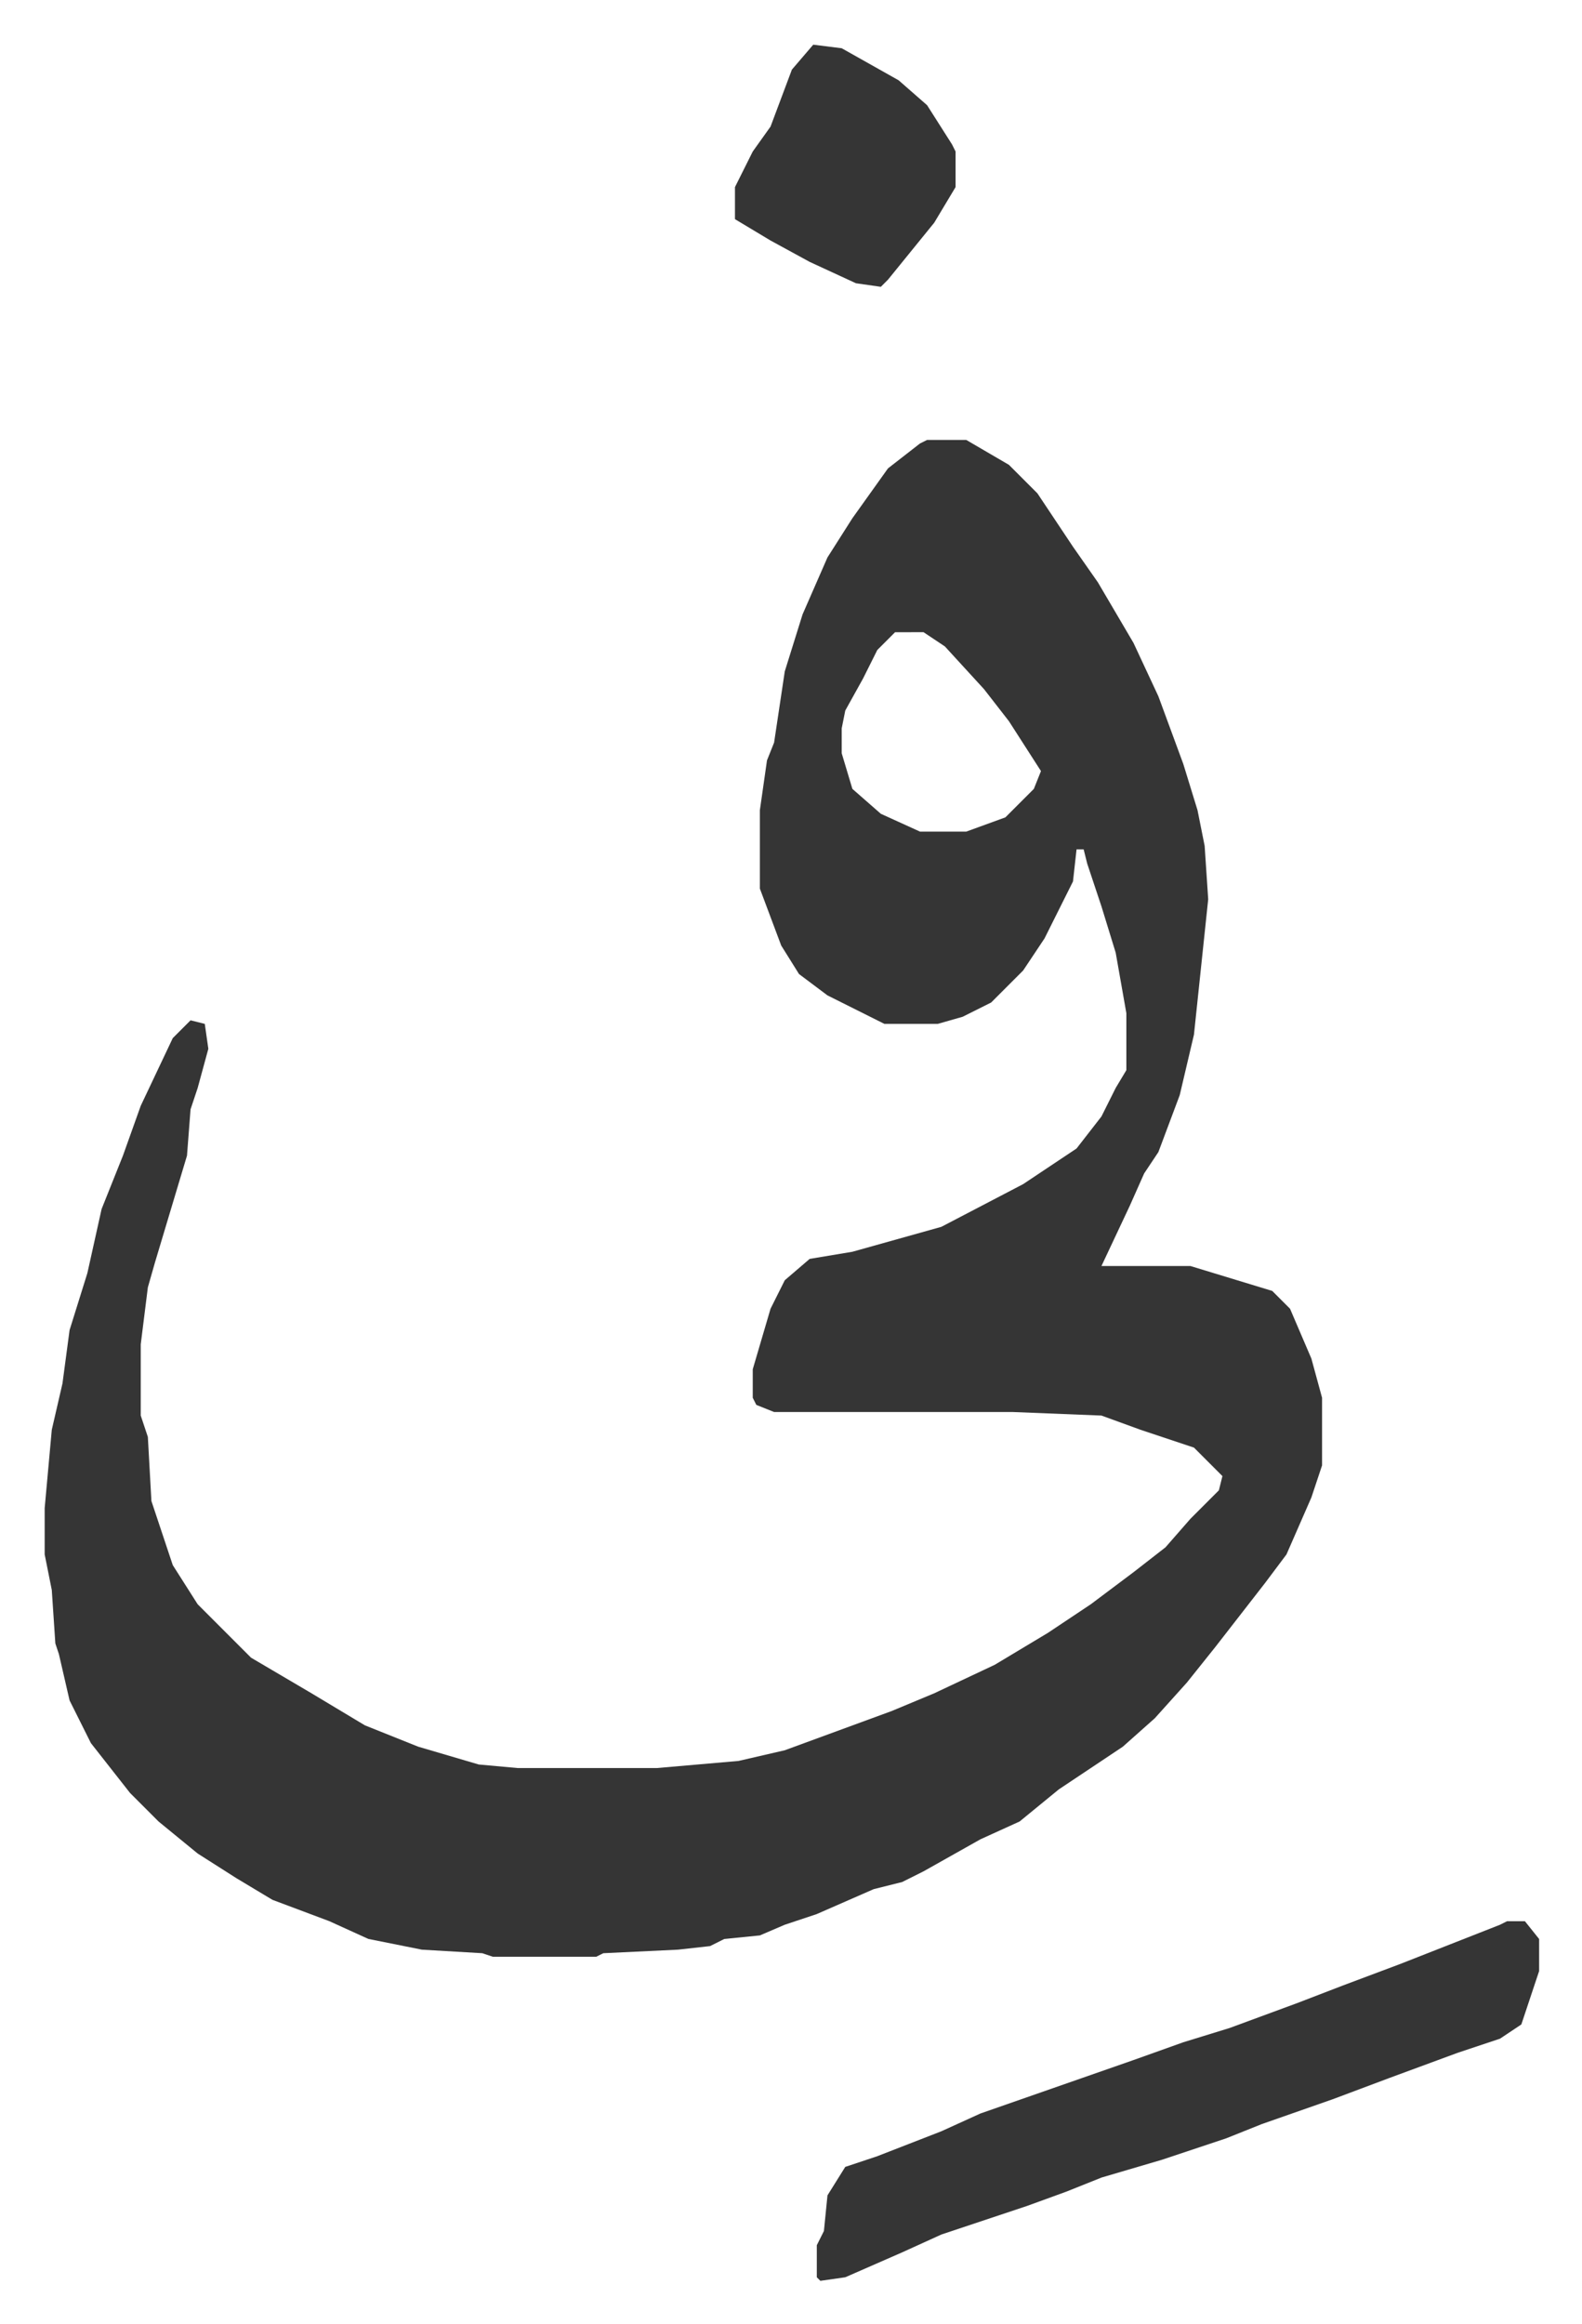
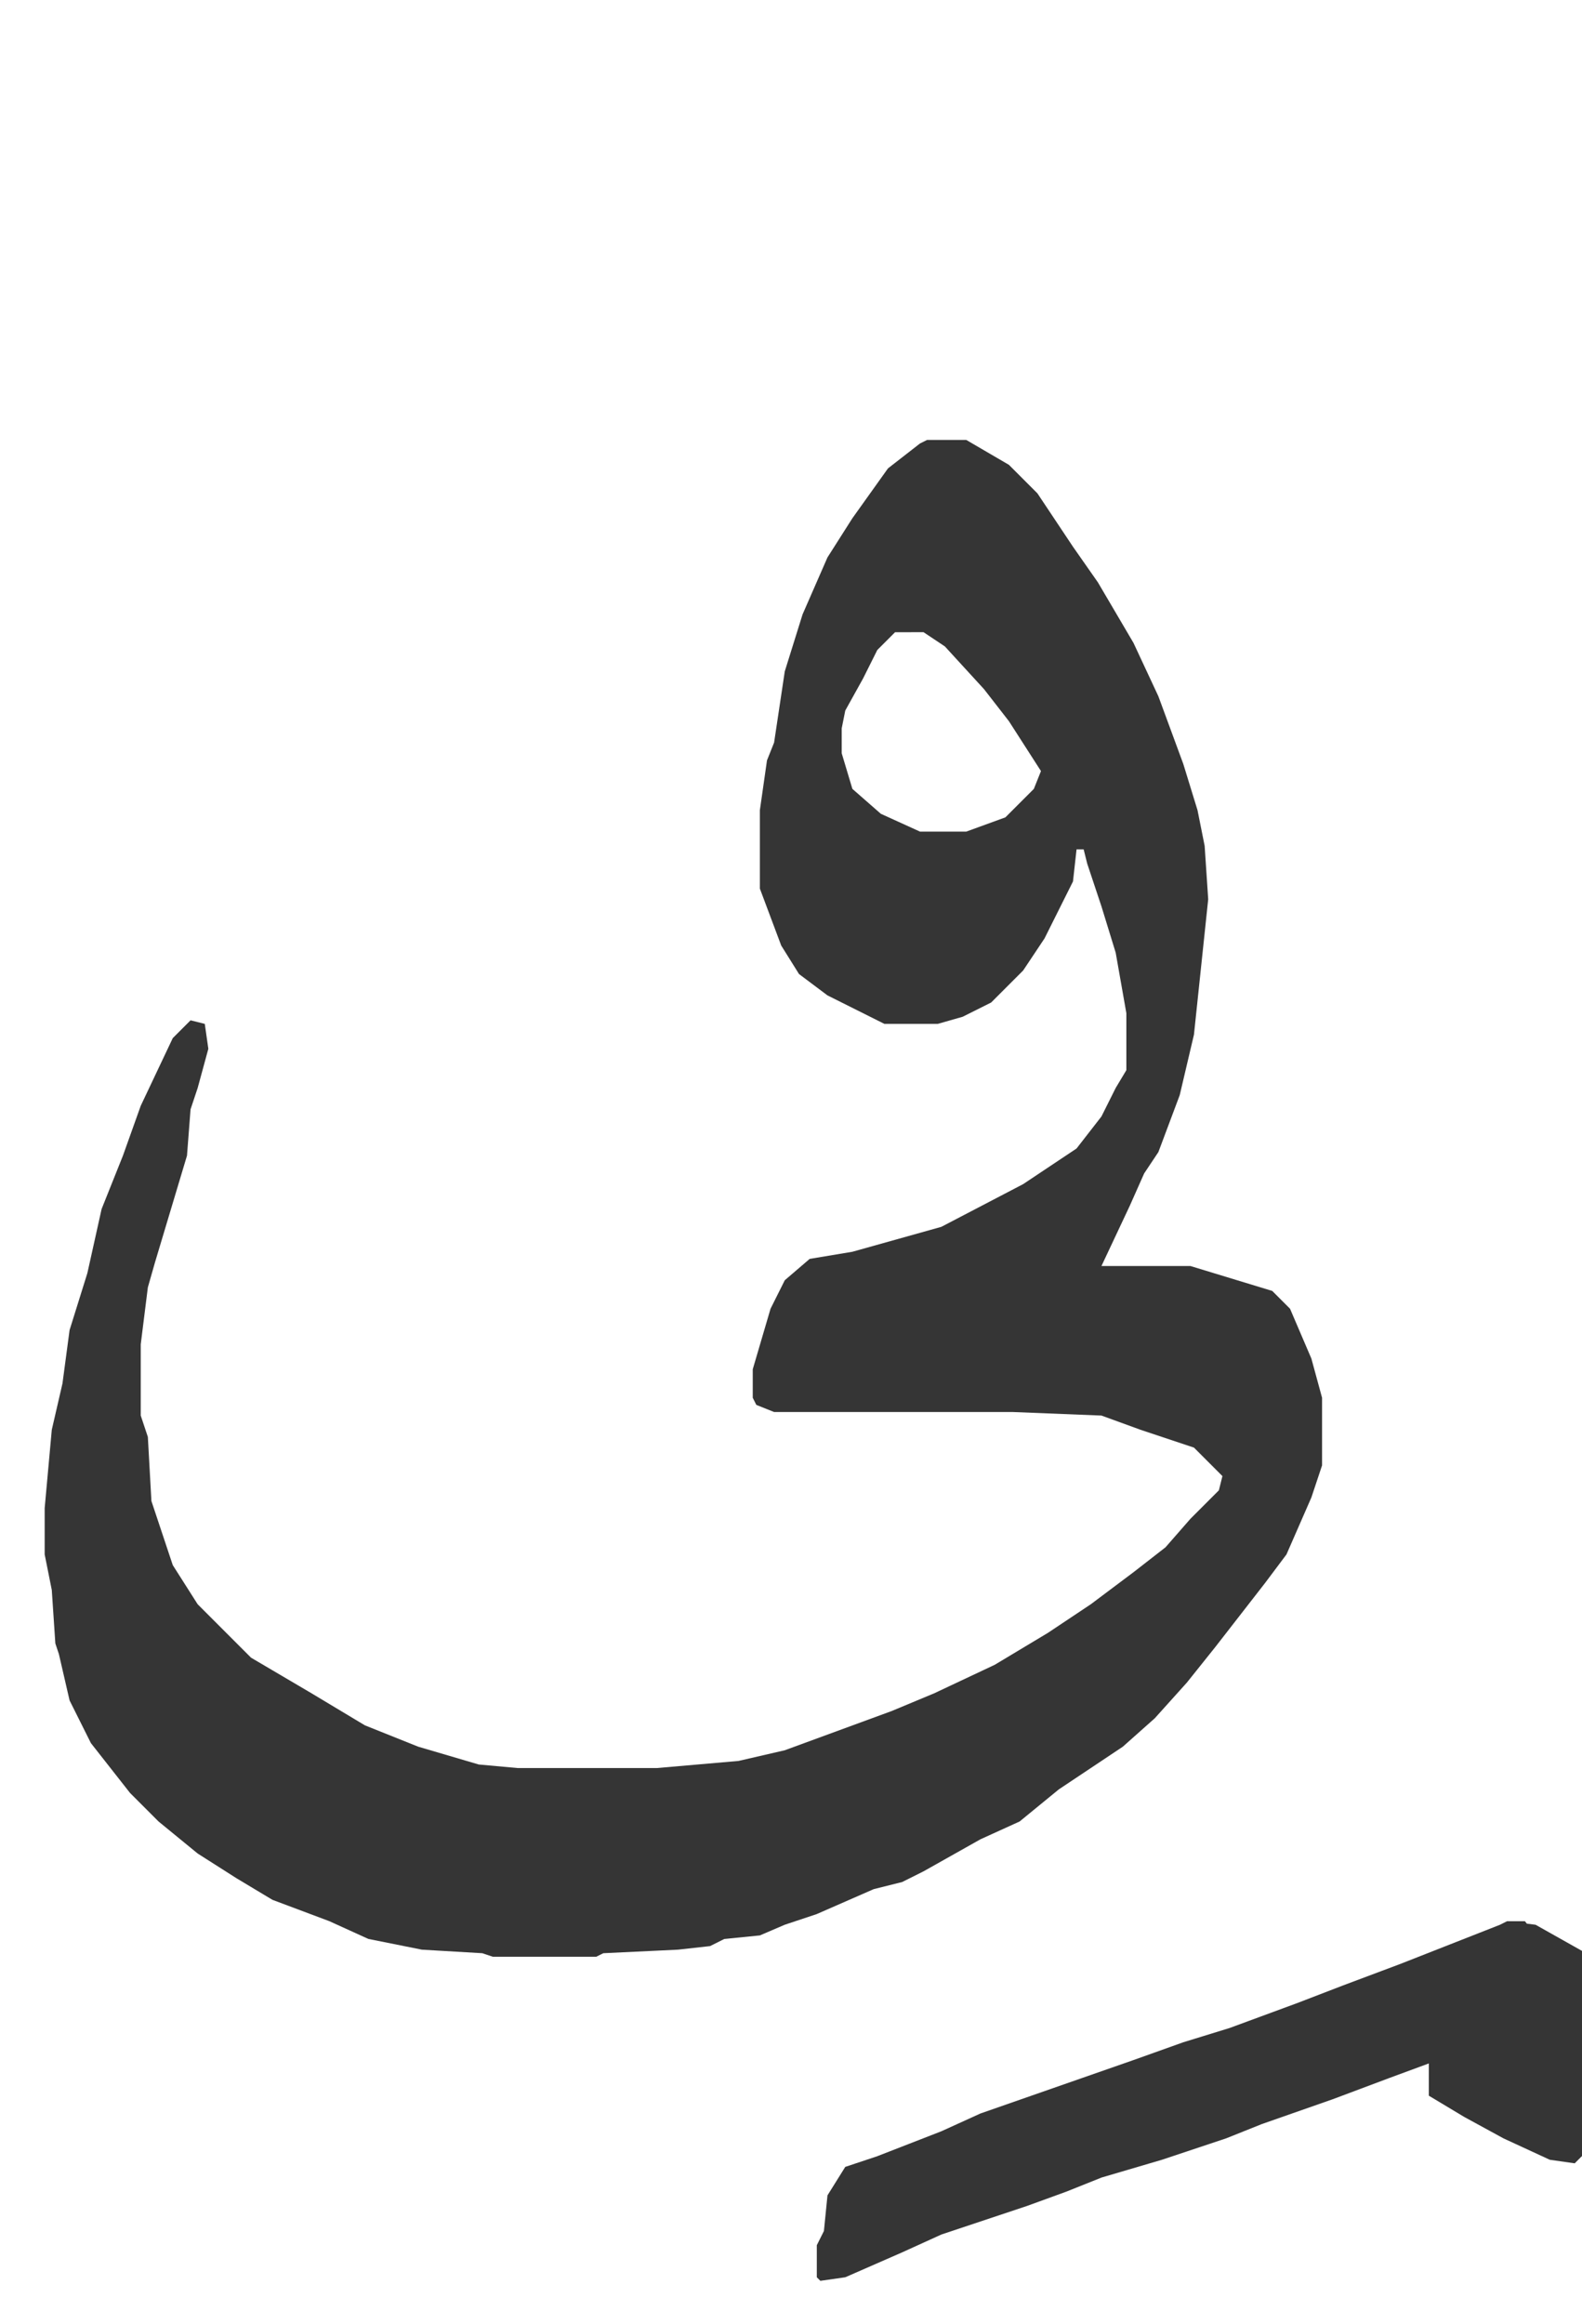
<svg xmlns="http://www.w3.org/2000/svg" role="img" viewBox="-12.55 490.45 444.60 652.60">
-   <path fill="#353535" id="rule_normal" d="M248 614h11l12 7 8 8 10 15 7 10 10 17 7 15 7 19 4 13 2 10 1 15-4 38-4 17-6 16-4 6-4 9-8 17h25l23 7 5 5 6 14 3 11v19l-3 9-7 16-6 8-14 18-8 10-9 10-9 8-18 12-11 9-11 5-16 9-6 3-8 2-16 7-9 3-7 3-10 1-4 2-9 1-21 1-2 1h-29l-3-1-17-1-15-3-11-5-16-6-10-6-11-7-11-9-8-8-11-14-6-12-3-13-1-3-1-15-2-10v-13l2-22 3-13 2-15 5-16 4-18 6-15 5-14 9-19 5-5 4 1 1 7-3 11-2 6-1 13-6 20-3 10-2 7-2 16v20l2 6 1 18 6 18 7 11 15 15 17 10 15 9 15 6 17 5 11 1h39l23-2 13-3 30-11 12-5 17-8 15-9 12-8 12-9 9-7 7-8 8-8 1-4-8-8-15-5-11-4-25-1h-67l-5-2-1-2v-8l5-17 4-8 7-6 12-2 25-7 23-12 15-10 7-9 4-8 3-5v-16l-3-17-4-13-4-12-1-4h-2l-1 9-8 16-6 9-9 9-8 4-7 2h-15l-16-8-8-6-5-8-6-16v-22l2-14 2-5 3-20 5-16 7-16 7-11 10-14 9-7zm-9 54l-5 5-4 8-5 9-1 5v7l3 10 8 7 11 5h13l11-4 8-8 2-5-9-14-7-9-11-12-6-4zm172 362h5l4 5v9l-5 15-6 4-12 4-19 7-16 6-20 7-10 4-18 6-17 5-10 4-11 4-24 8-11 5-16 7-7 1-1-1v-9l2-4 1-10 5-8 9-3 18-7 11-5 43-15 14-5 13-4 19-7 13-5 16-6 28-11zM216 503l8 1 16 9 8 7 7 11 1 2v10l-6 10-13 16-2 2-7-1-13-6-11-6-10-6v-9l5-10 5-7 6-16z" />
+   <path fill="#353535" id="rule_normal" d="M248 614h11l12 7 8 8 10 15 7 10 10 17 7 15 7 19 4 13 2 10 1 15-4 38-4 17-6 16-4 6-4 9-8 17h25l23 7 5 5 6 14 3 11v19l-3 9-7 16-6 8-14 18-8 10-9 10-9 8-18 12-11 9-11 5-16 9-6 3-8 2-16 7-9 3-7 3-10 1-4 2-9 1-21 1-2 1h-29l-3-1-17-1-15-3-11-5-16-6-10-6-11-7-11-9-8-8-11-14-6-12-3-13-1-3-1-15-2-10v-13l2-22 3-13 2-15 5-16 4-18 6-15 5-14 9-19 5-5 4 1 1 7-3 11-2 6-1 13-6 20-3 10-2 7-2 16v20l2 6 1 18 6 18 7 11 15 15 17 10 15 9 15 6 17 5 11 1h39l23-2 13-3 30-11 12-5 17-8 15-9 12-8 12-9 9-7 7-8 8-8 1-4-8-8-15-5-11-4-25-1h-67l-5-2-1-2v-8l5-17 4-8 7-6 12-2 25-7 23-12 15-10 7-9 4-8 3-5v-16l-3-17-4-13-4-12-1-4h-2l-1 9-8 16-6 9-9 9-8 4-7 2h-15l-16-8-8-6-5-8-6-16v-22l2-14 2-5 3-20 5-16 7-16 7-11 10-14 9-7zm-9 54l-5 5-4 8-5 9-1 5v7l3 10 8 7 11 5h13l11-4 8-8 2-5-9-14-7-9-11-12-6-4zm172 362h5l4 5v9l-5 15-6 4-12 4-19 7-16 6-20 7-10 4-18 6-17 5-10 4-11 4-24 8-11 5-16 7-7 1-1-1v-9l2-4 1-10 5-8 9-3 18-7 11-5 43-15 14-5 13-4 19-7 13-5 16-6 28-11zl8 1 16 9 8 7 7 11 1 2v10l-6 10-13 16-2 2-7-1-13-6-11-6-10-6v-9l5-10 5-7 6-16z" />
</svg>